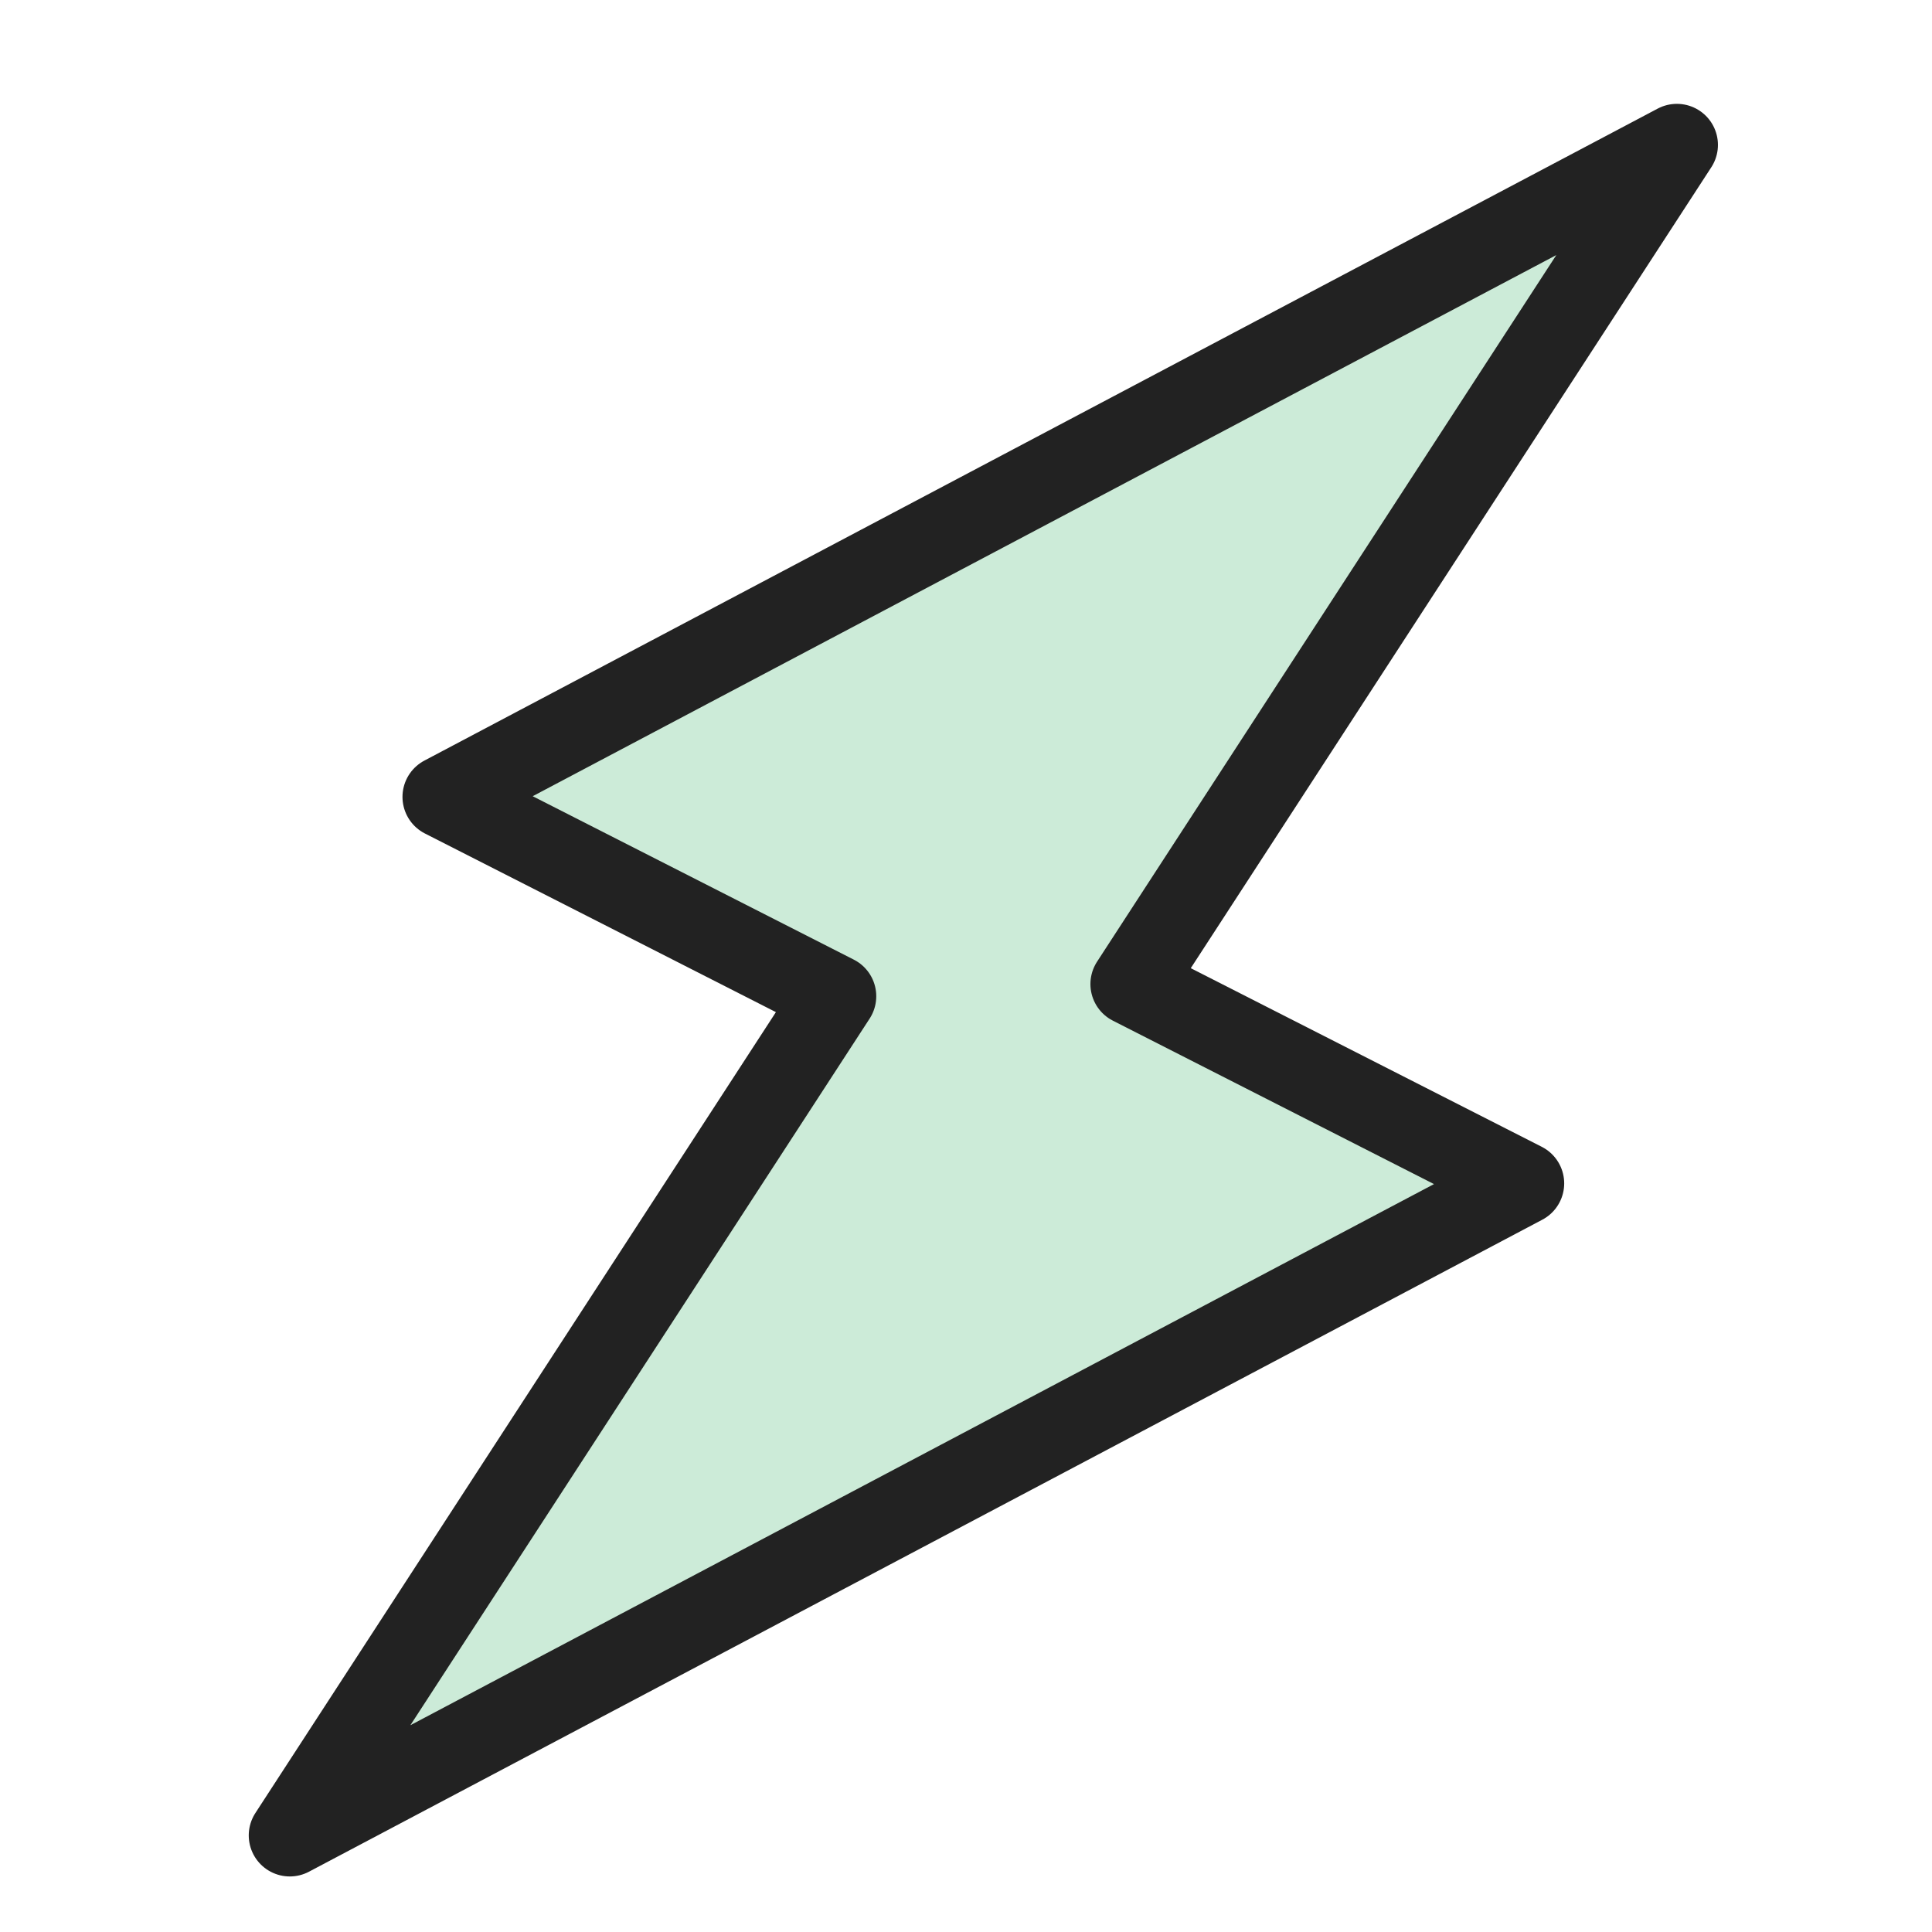
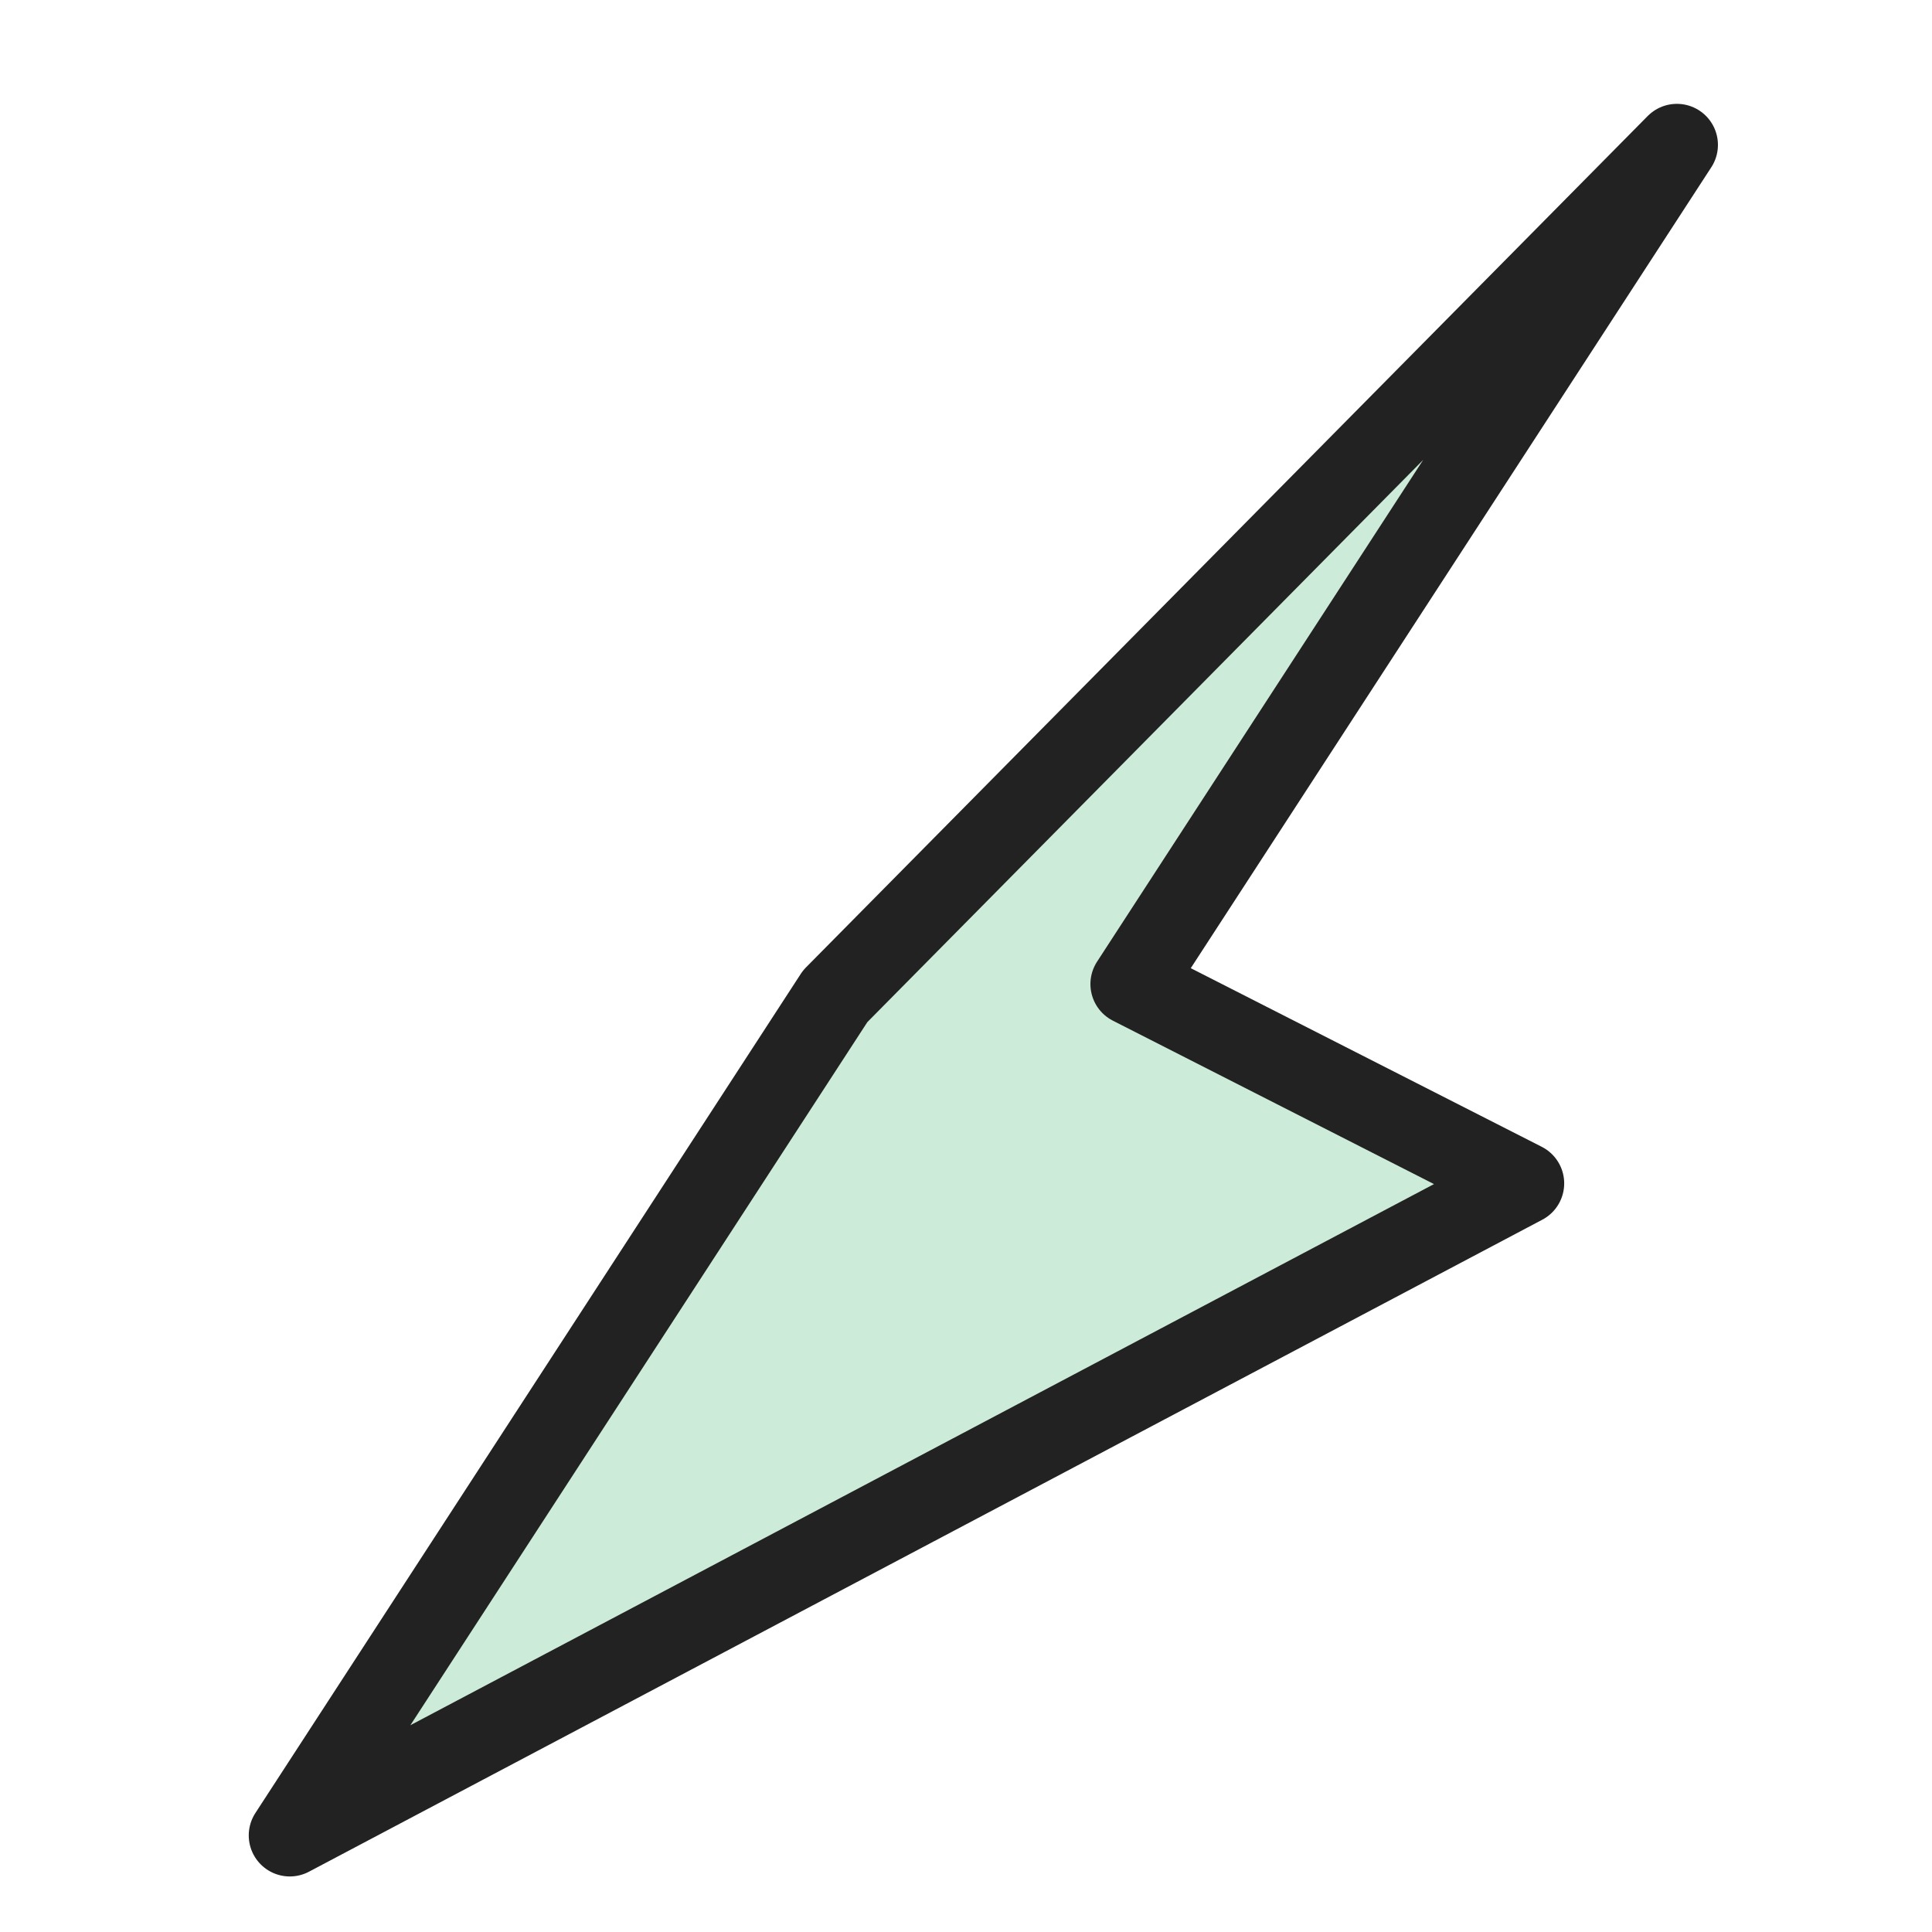
<svg xmlns="http://www.w3.org/2000/svg" width="40" height="40" viewBox="0 0 40 40" fill="none">
  <g id="Frame 7513">
-     <path id="Vector" d="M31.535 24.501L23.426 20.374L34.718 3L9.183 16.499L17.292 20.626L6 38L31.535 24.501Z" fill="#2aad5c" fill-opacity="0.24" stroke="#222222" stroke-width="1.7" stroke-linecap="round" stroke-linejoin="round" />
+     <path id="Vector" d="M31.535 24.501L23.426 20.374L34.718 3L17.292 20.626L6 38L31.535 24.501Z" fill="#2aad5c" fill-opacity="0.24" stroke="#222222" stroke-width="1.7" stroke-linecap="round" stroke-linejoin="round" />
  </g>
</svg>